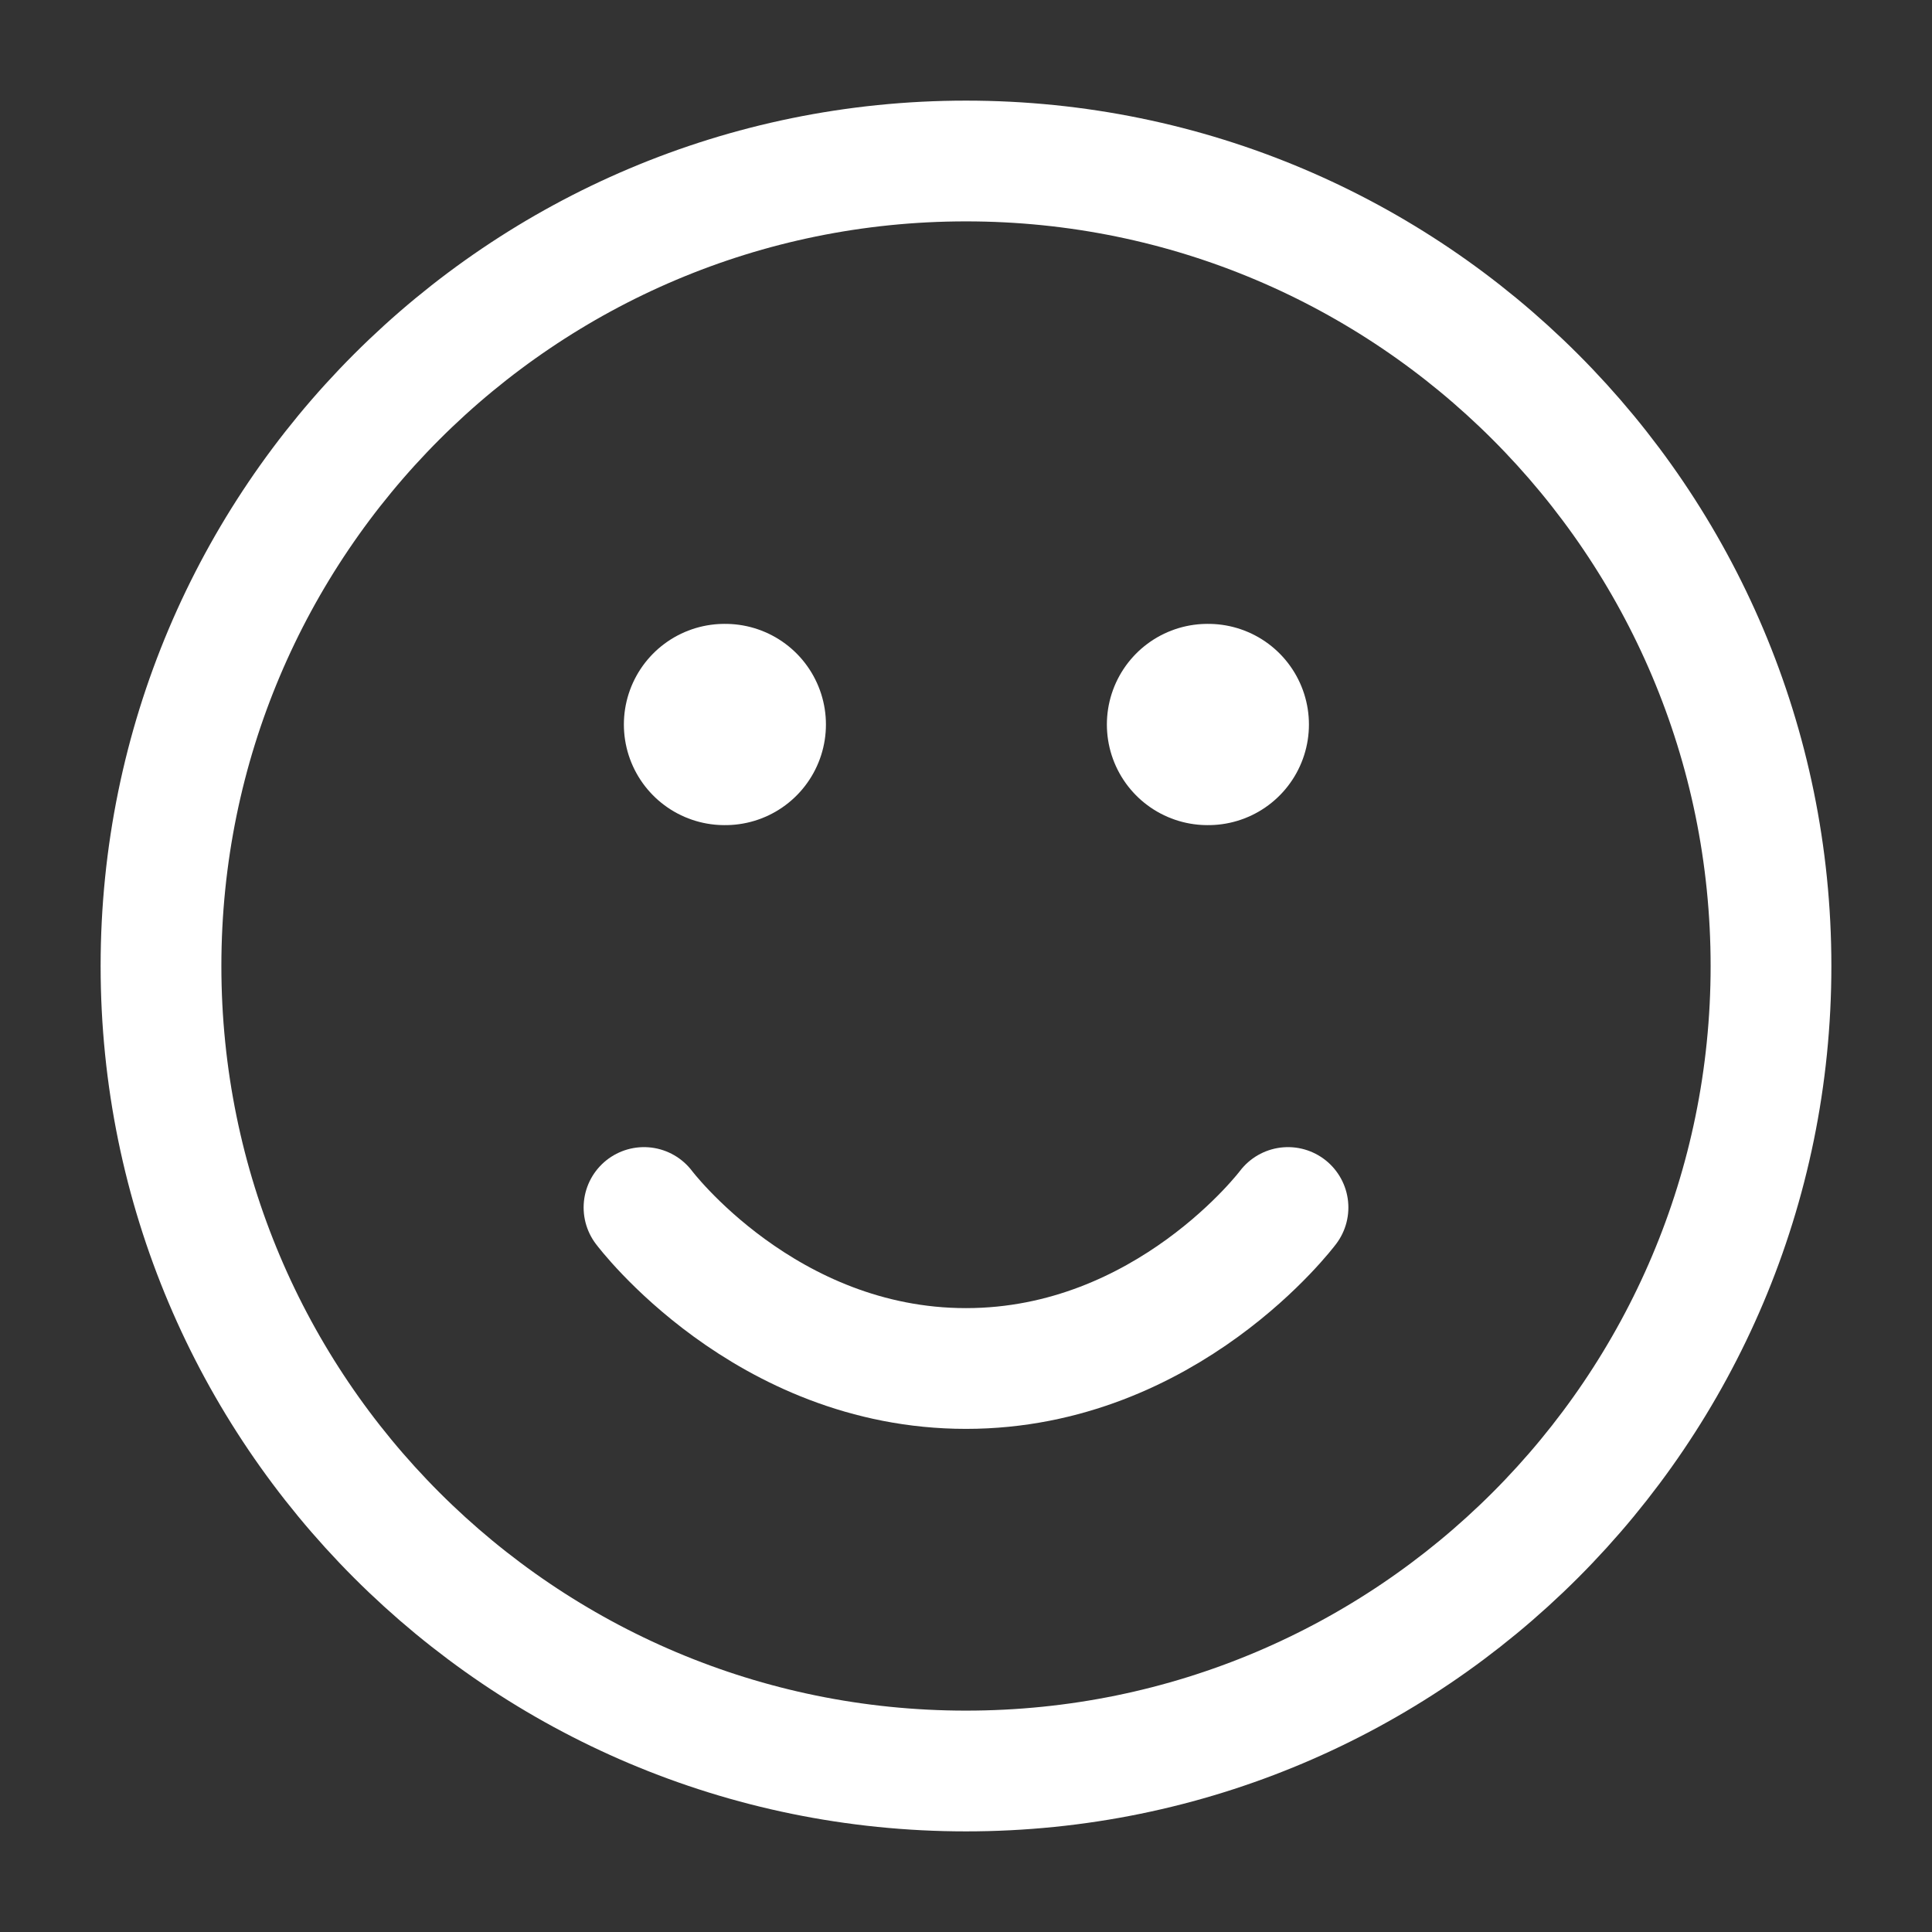
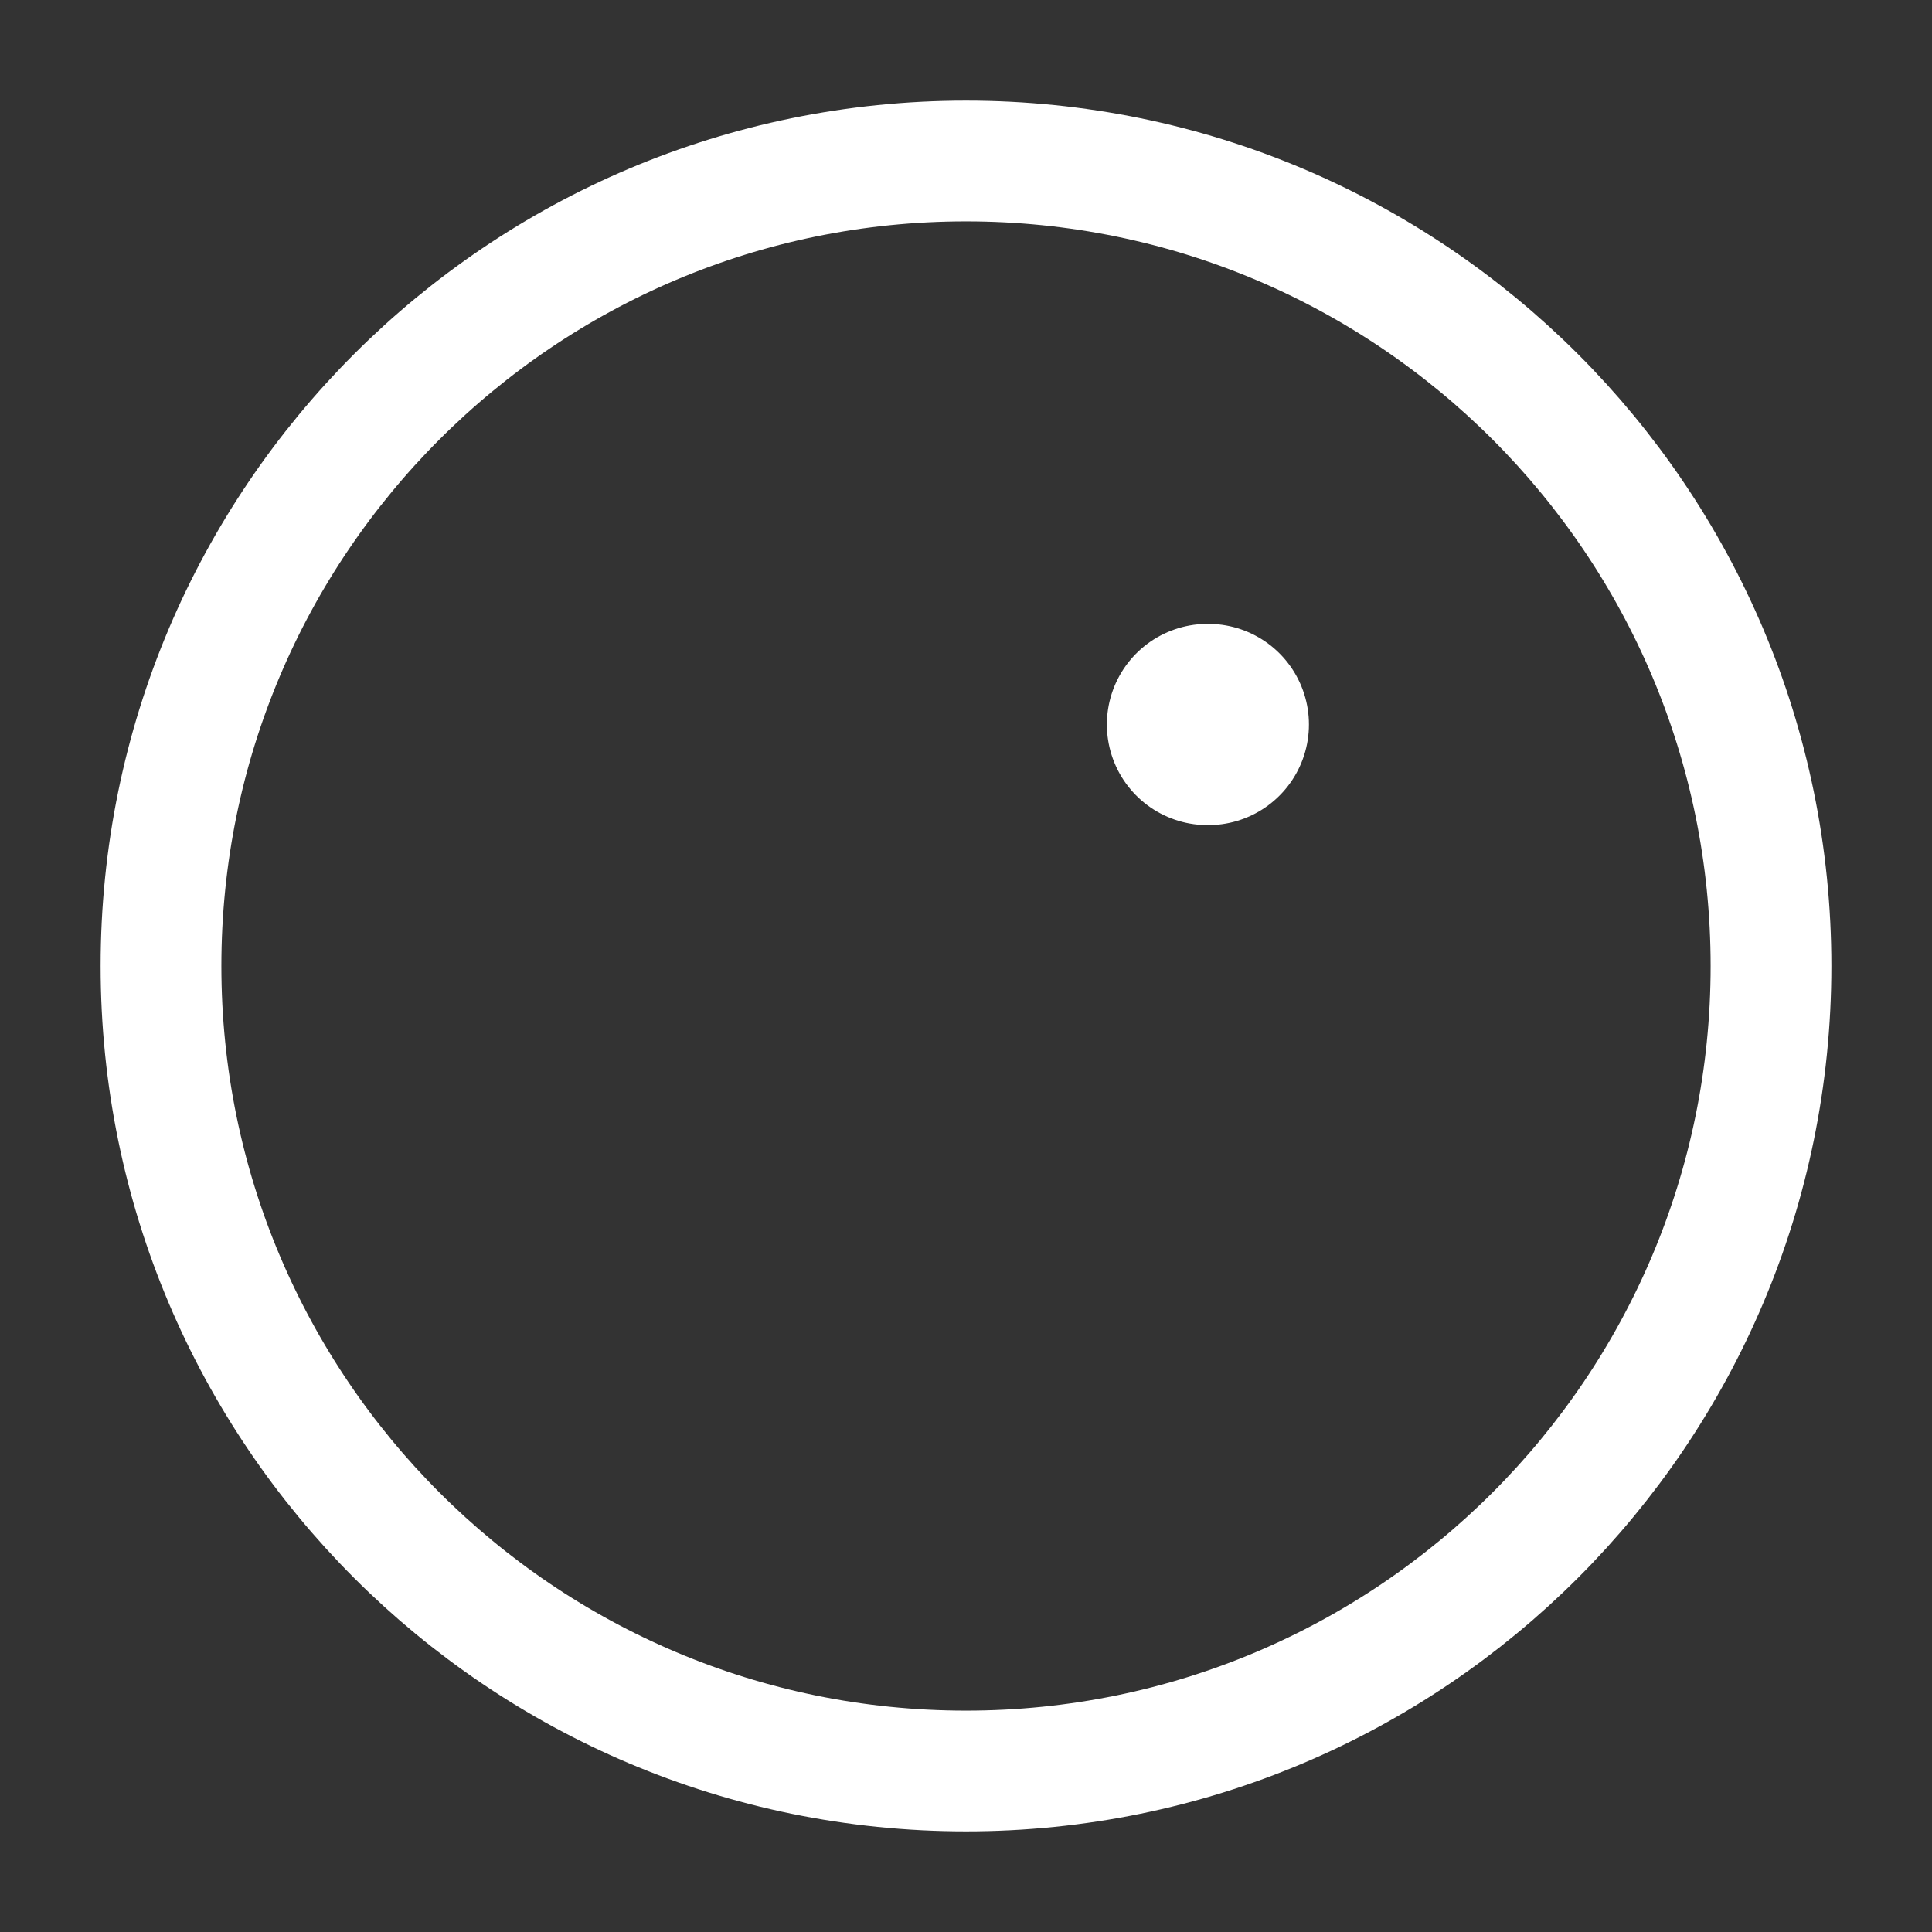
<svg xmlns="http://www.w3.org/2000/svg" width="48" height="48" viewBox="0 0 48 48" fill="none">
  <rect x="0" y="0" width="48" height="48" fill="#333333" stroke="none" />
  <path d="M24 44C35.046 44 44 35.046 44 24C44 12.954 35.046 4 24 4C12.954 4 4 12.954 4 24C4 35.046 12.954 44 24 44Z" stroke="white" stroke-width="3" stroke-linecap="round" stroke-linejoin="round" />
-   <path d="M16 30C16 30 19 34 24 34C29 34 32 30 32 30" stroke="white" stroke-width="3" stroke-linecap="round" stroke-linejoin="round" />
-   <path d="M18 18H18.02" stroke="white" stroke-width="5" stroke-linecap="round" stroke-linejoin="round" />
  <path d="M30 18H30.02" stroke="white" stroke-width="5" stroke-linecap="round" stroke-linejoin="round" />
</svg>